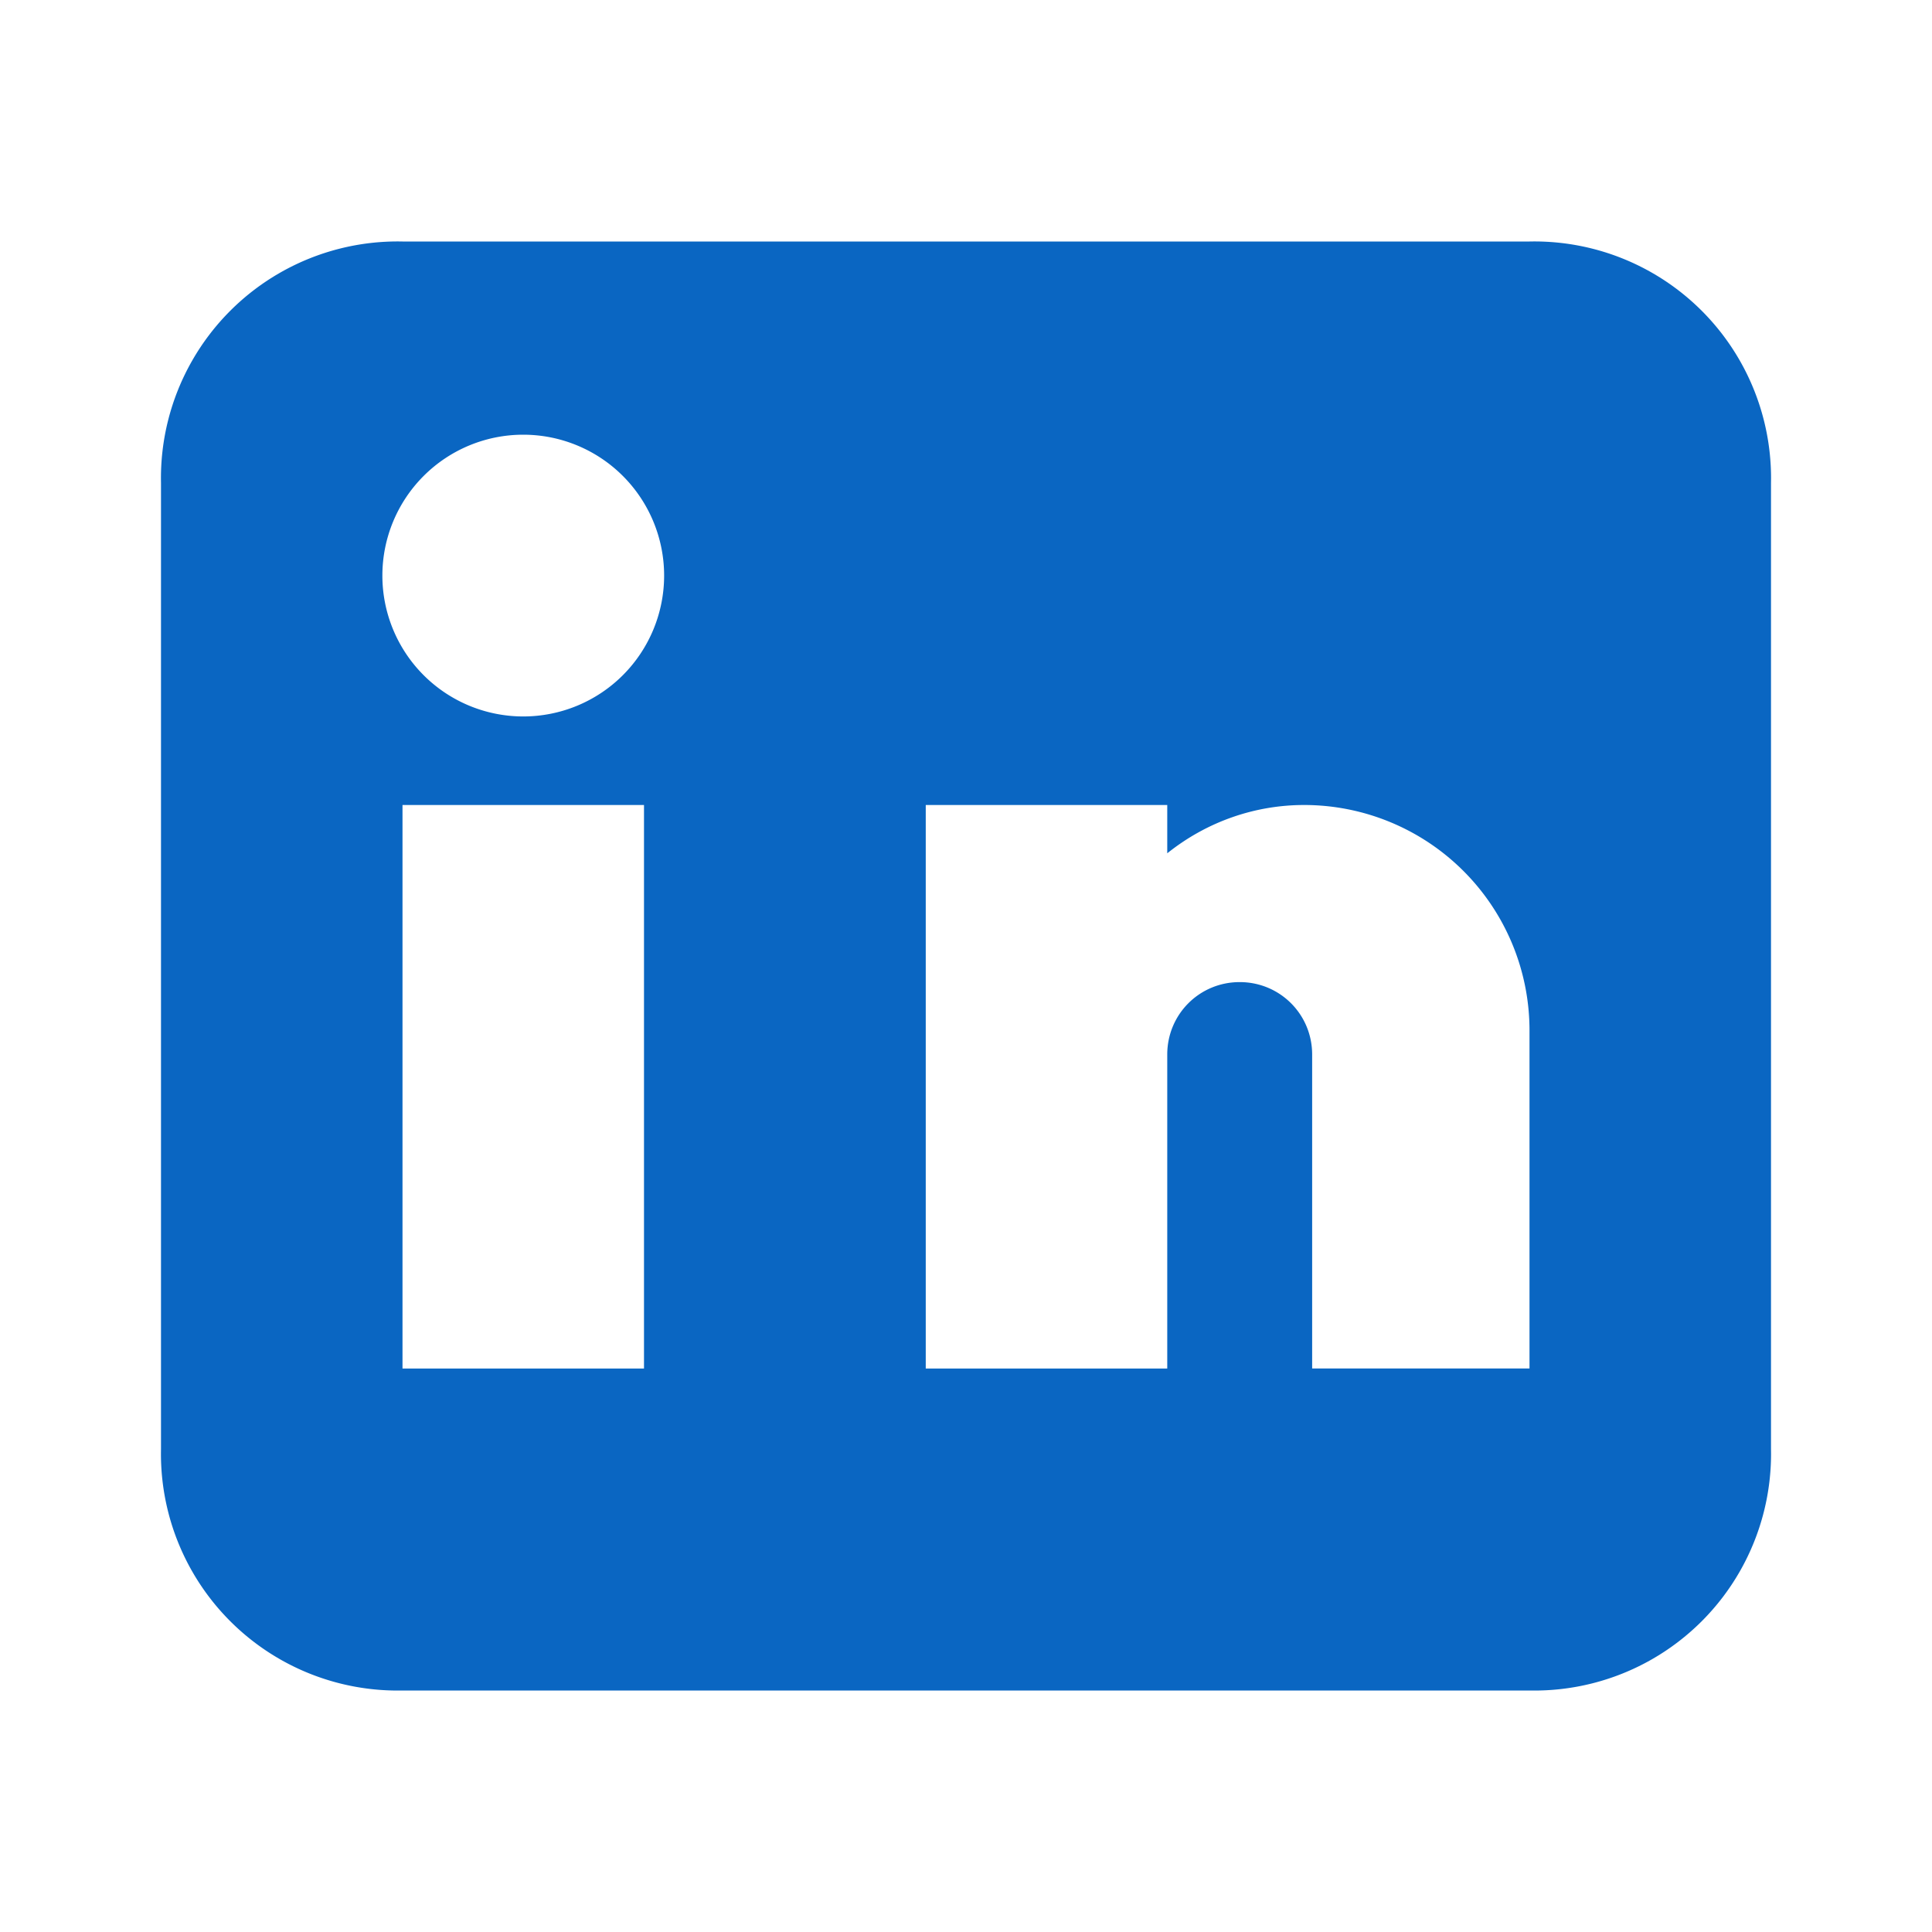
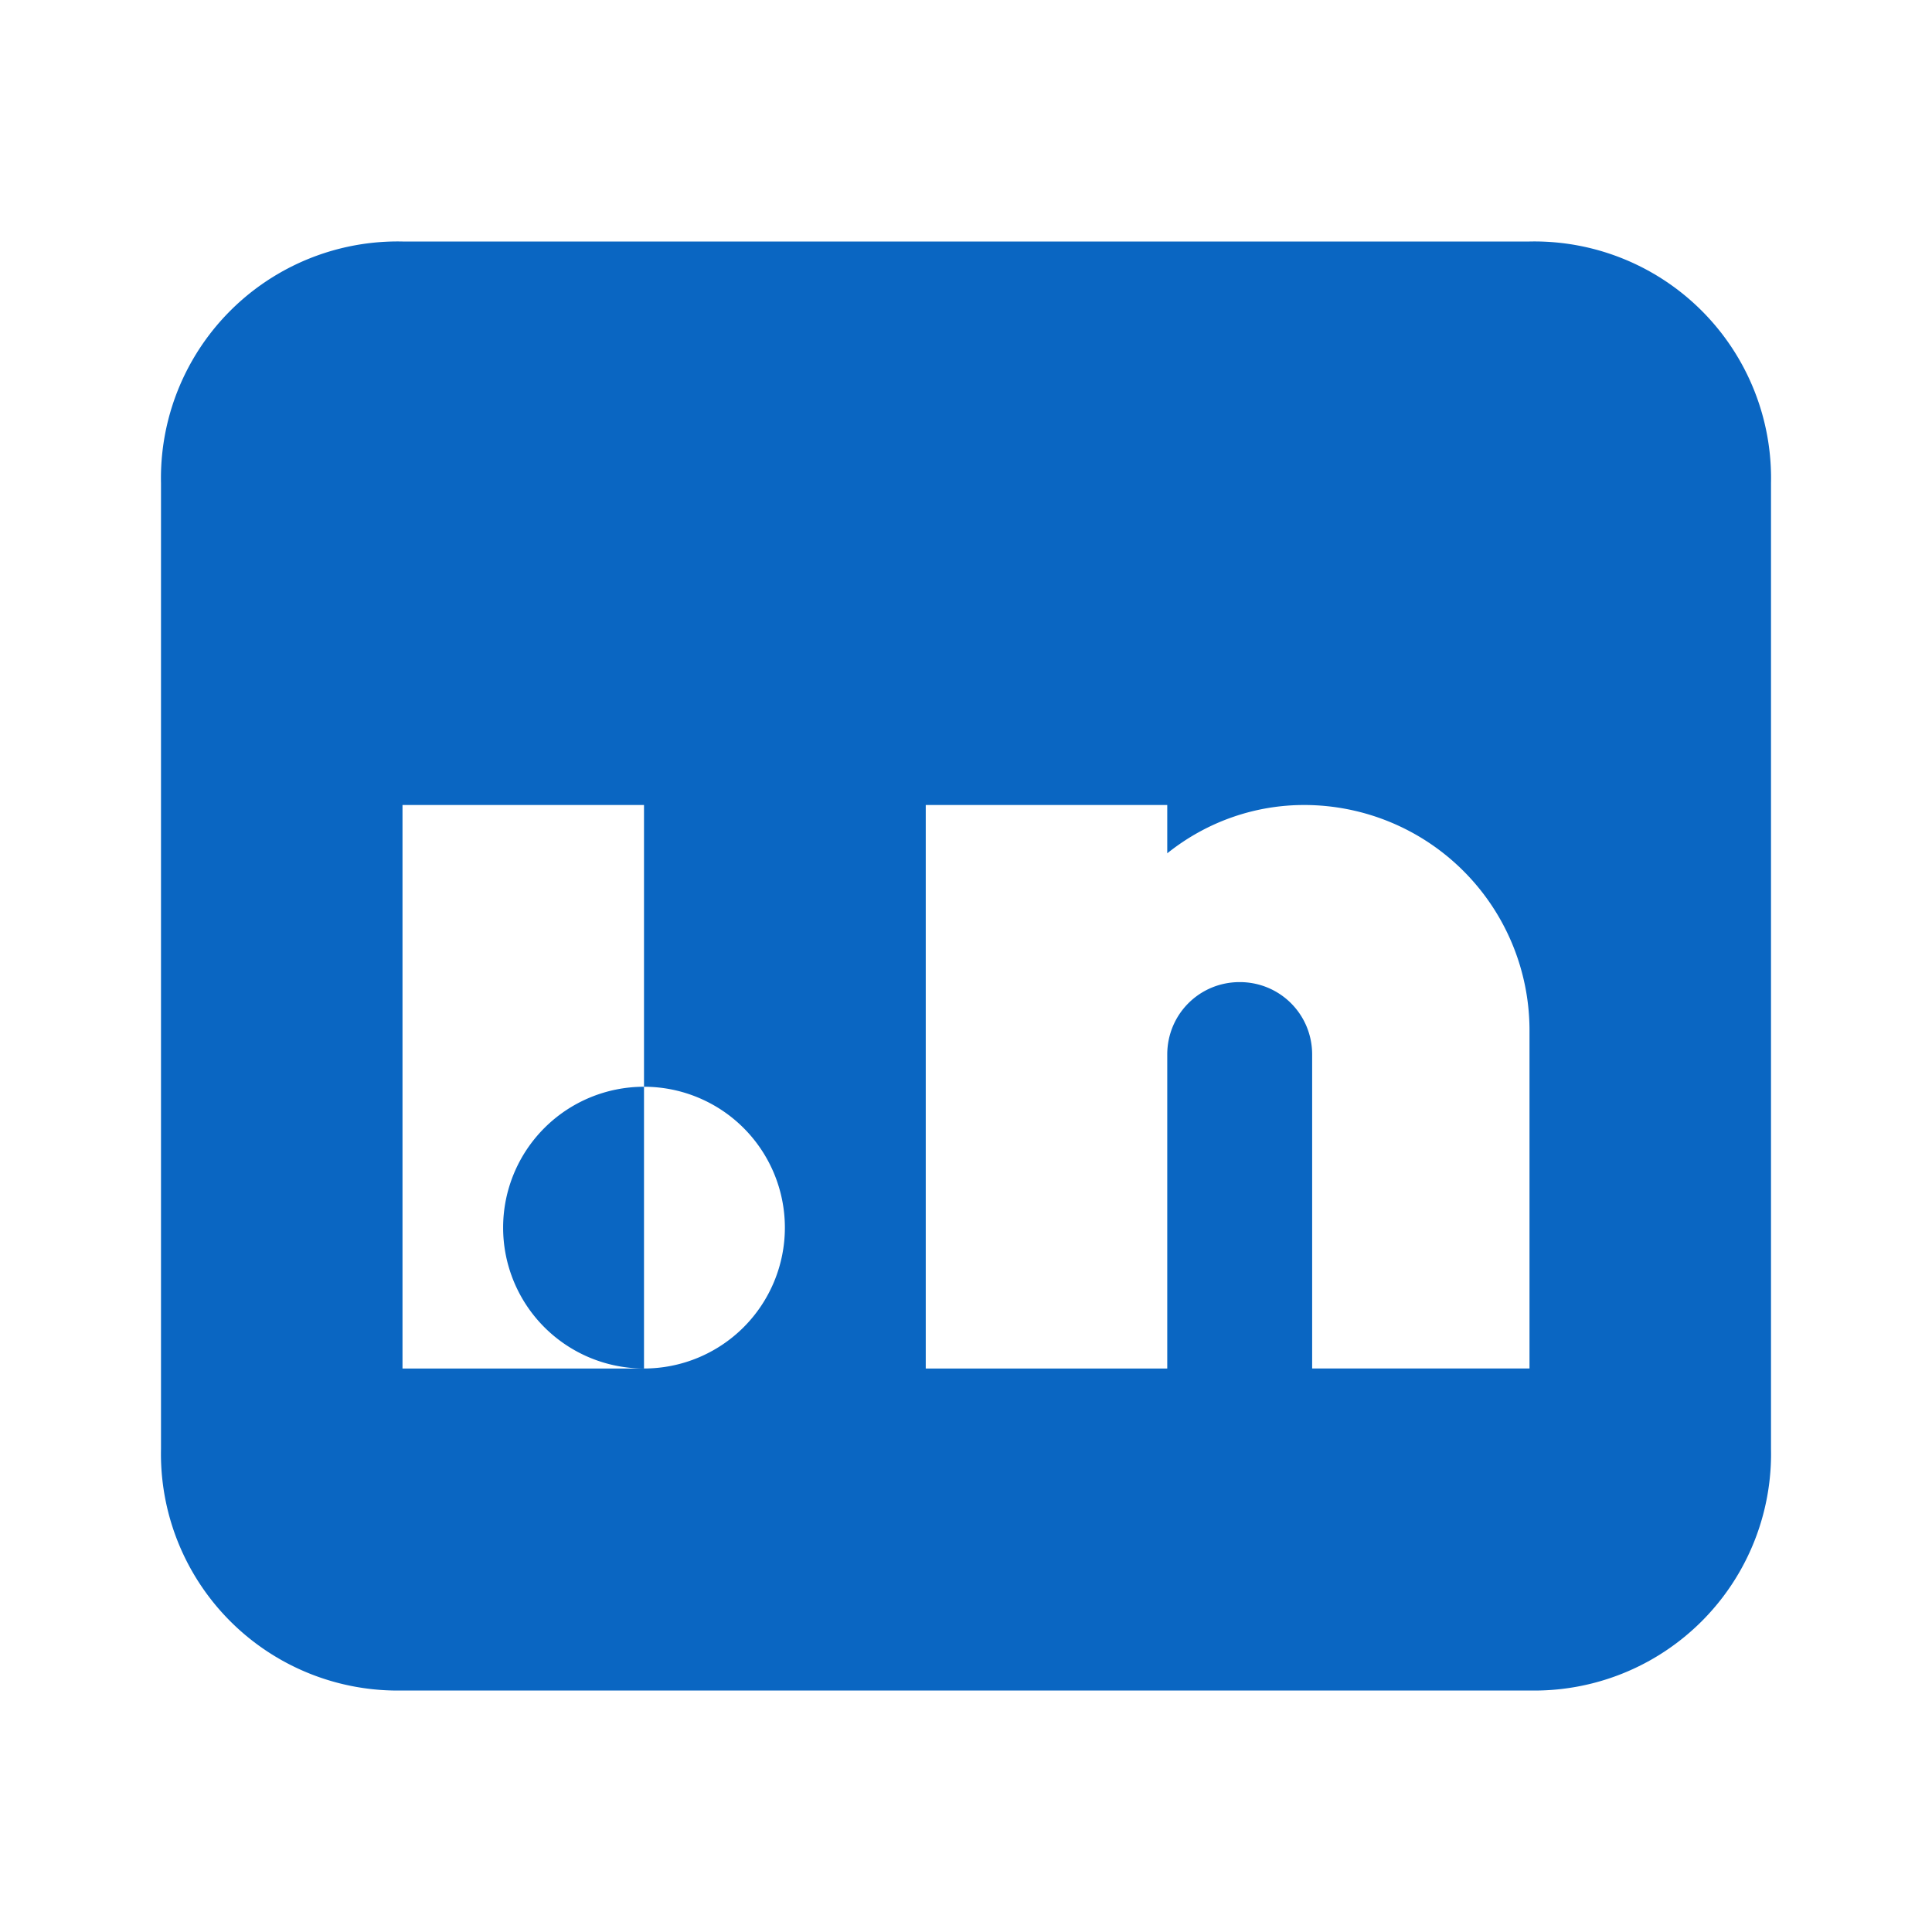
<svg xmlns="http://www.w3.org/2000/svg" width="30" height="30" fill="#0A66C2" viewBox="0 0 24 24">
-   <path d="M19 3A2.94 2.94 0 0 1 22 6v12a2.94 2.94 0 0 1-3 3H5a2.94 2.94 0 0 1-3-3V6a2.94 2.94 0 0 1 3-3h14M8 17v-7H5v7h3m-1.5-8.1a1.75 1.75 0 1 0 0-3.5 1.75 1.75 0 0 0 0 3.5M19 17v-4.2a2.8 2.8 0 0 0-2.8-2.8c-.6 0-1.2.2-1.7.6V10h-3v7h3v-3.9c0-.5.4-.9.9-.9s.9.4.9.9V17H19z" />
+   <path d="M19 3A2.94 2.94 0 0 1 22 6v12a2.94 2.94 0 0 1-3 3H5a2.94 2.94 0 0 1-3-3V6a2.94 2.94 0 0 1 3-3h14M8 17v-7H5v7h3a1.75 1.75 0 1 0 0-3.5 1.75 1.75 0 0 0 0 3.5M19 17v-4.2a2.8 2.8 0 0 0-2.8-2.8c-.6 0-1.2.2-1.7.6V10h-3v7h3v-3.9c0-.5.4-.9.9-.9s.9.4.9.9V17H19z" />
</svg>